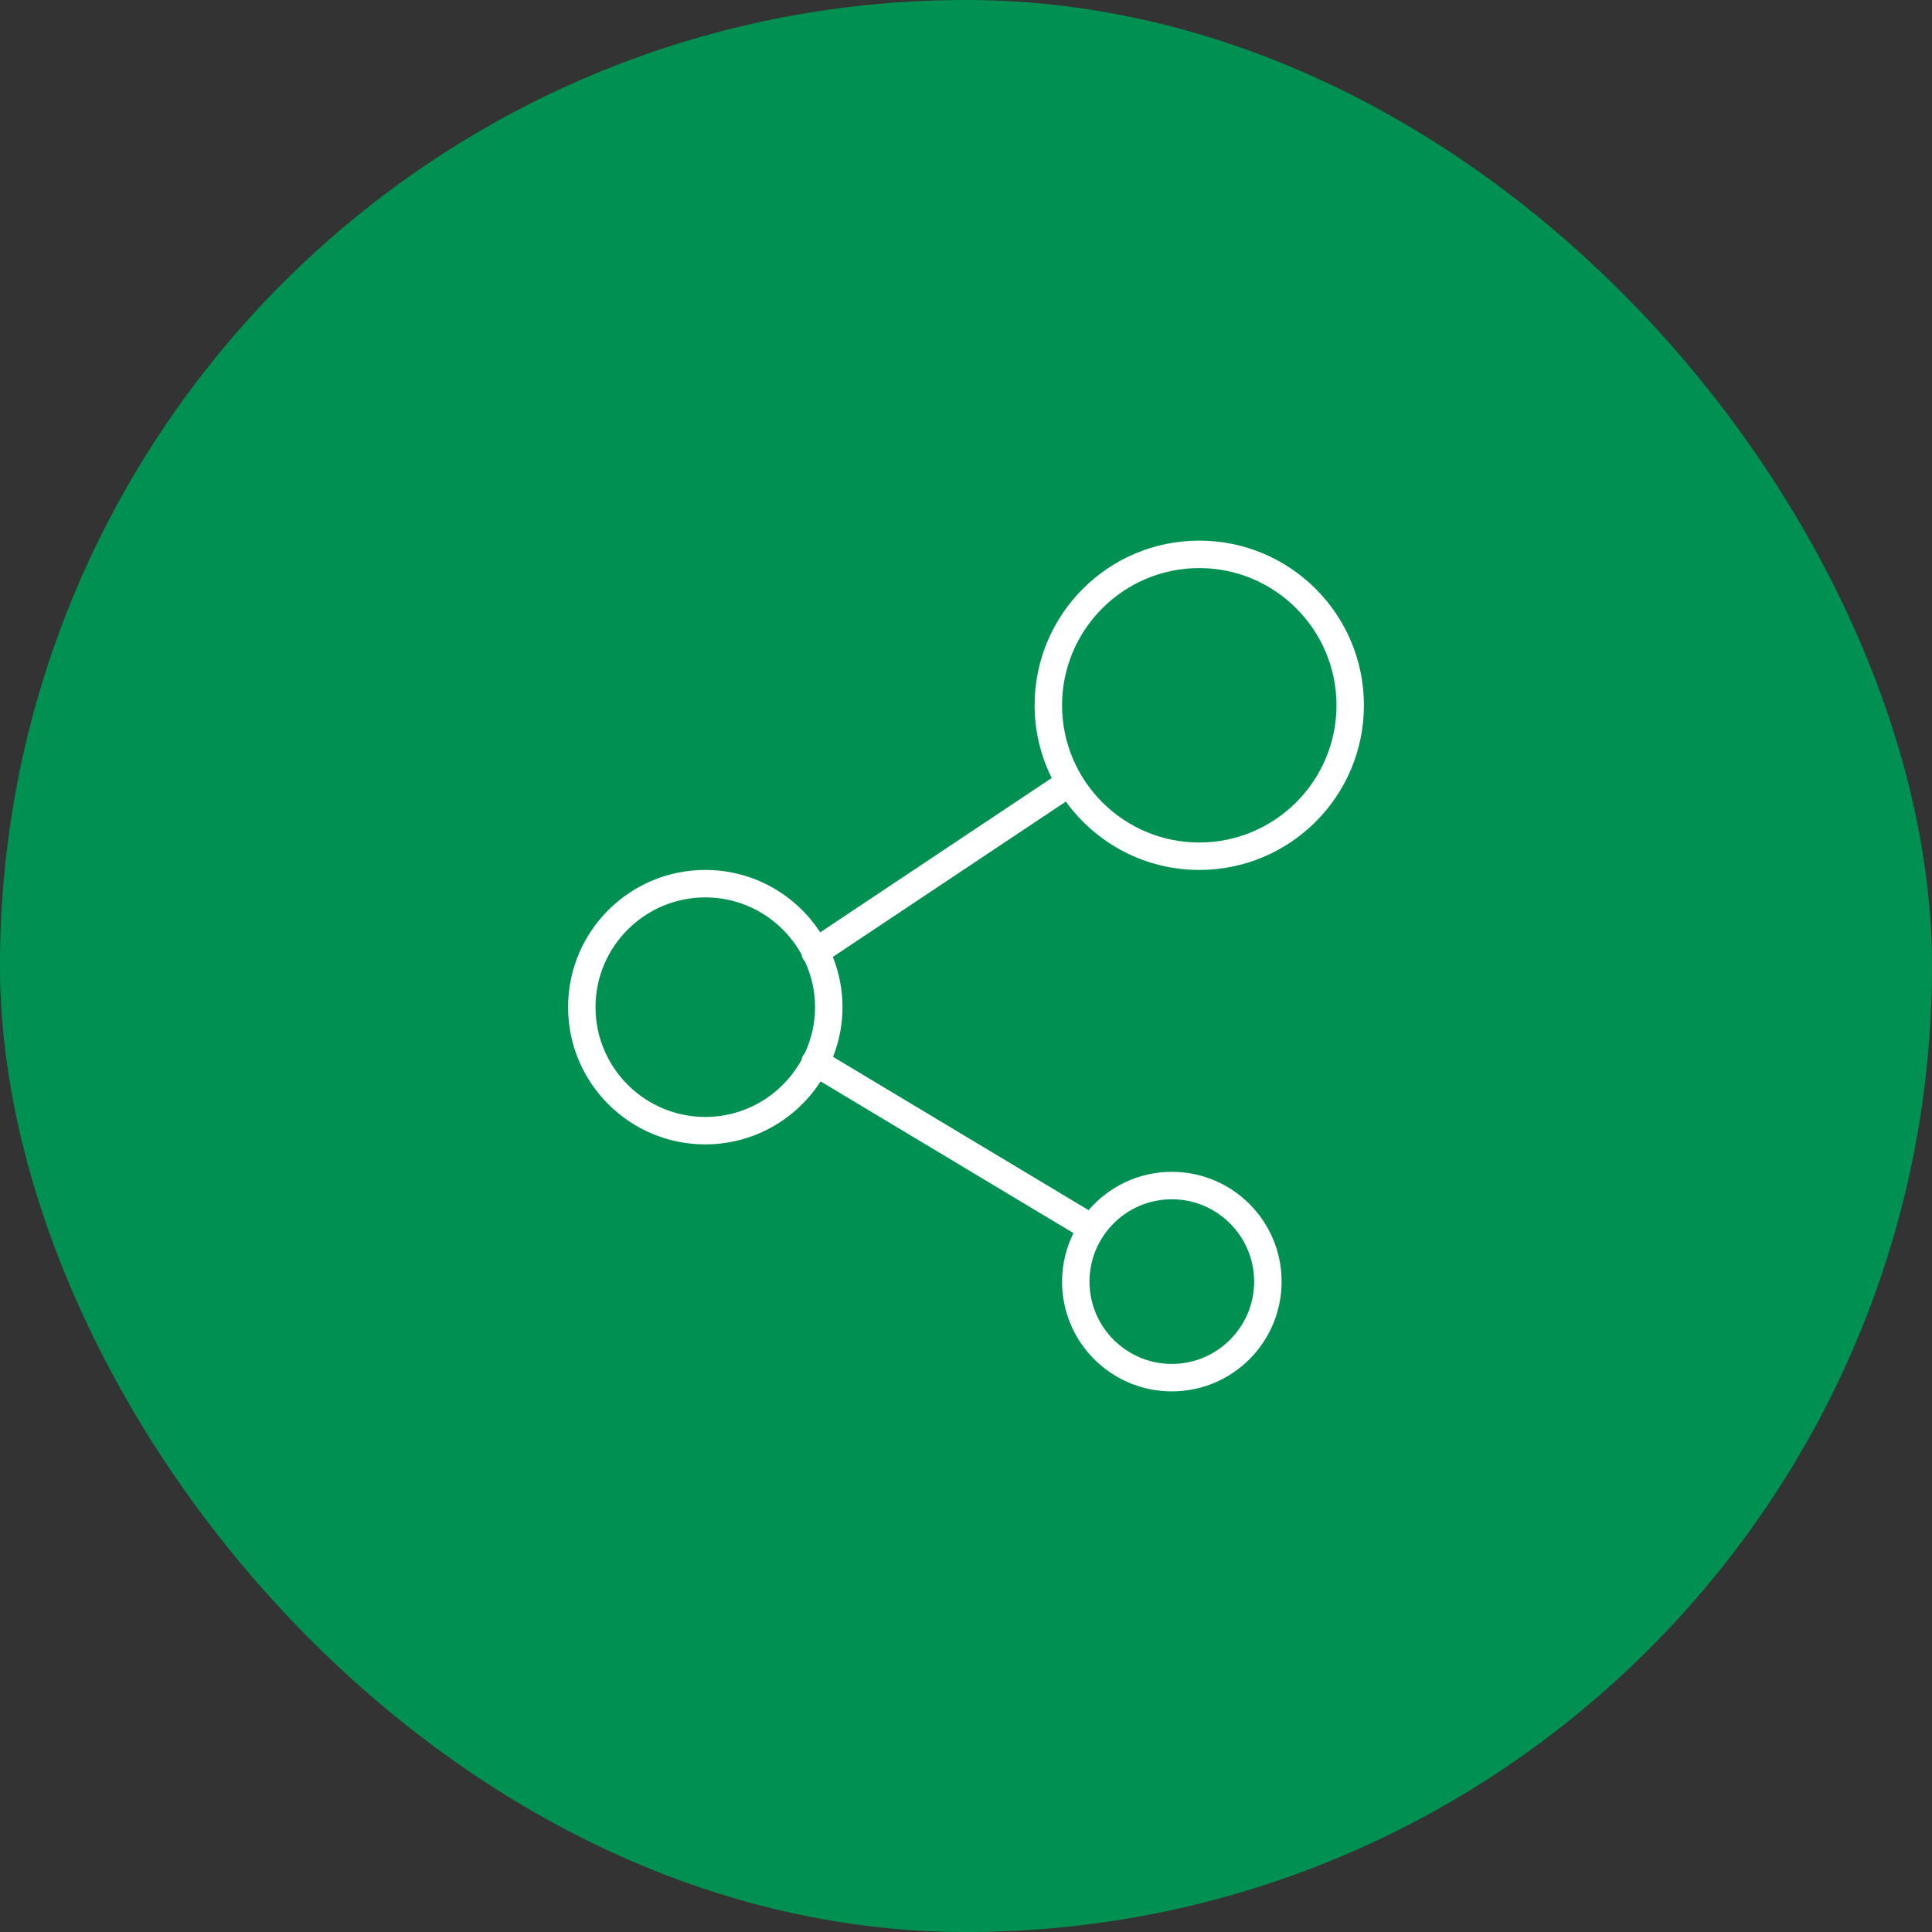
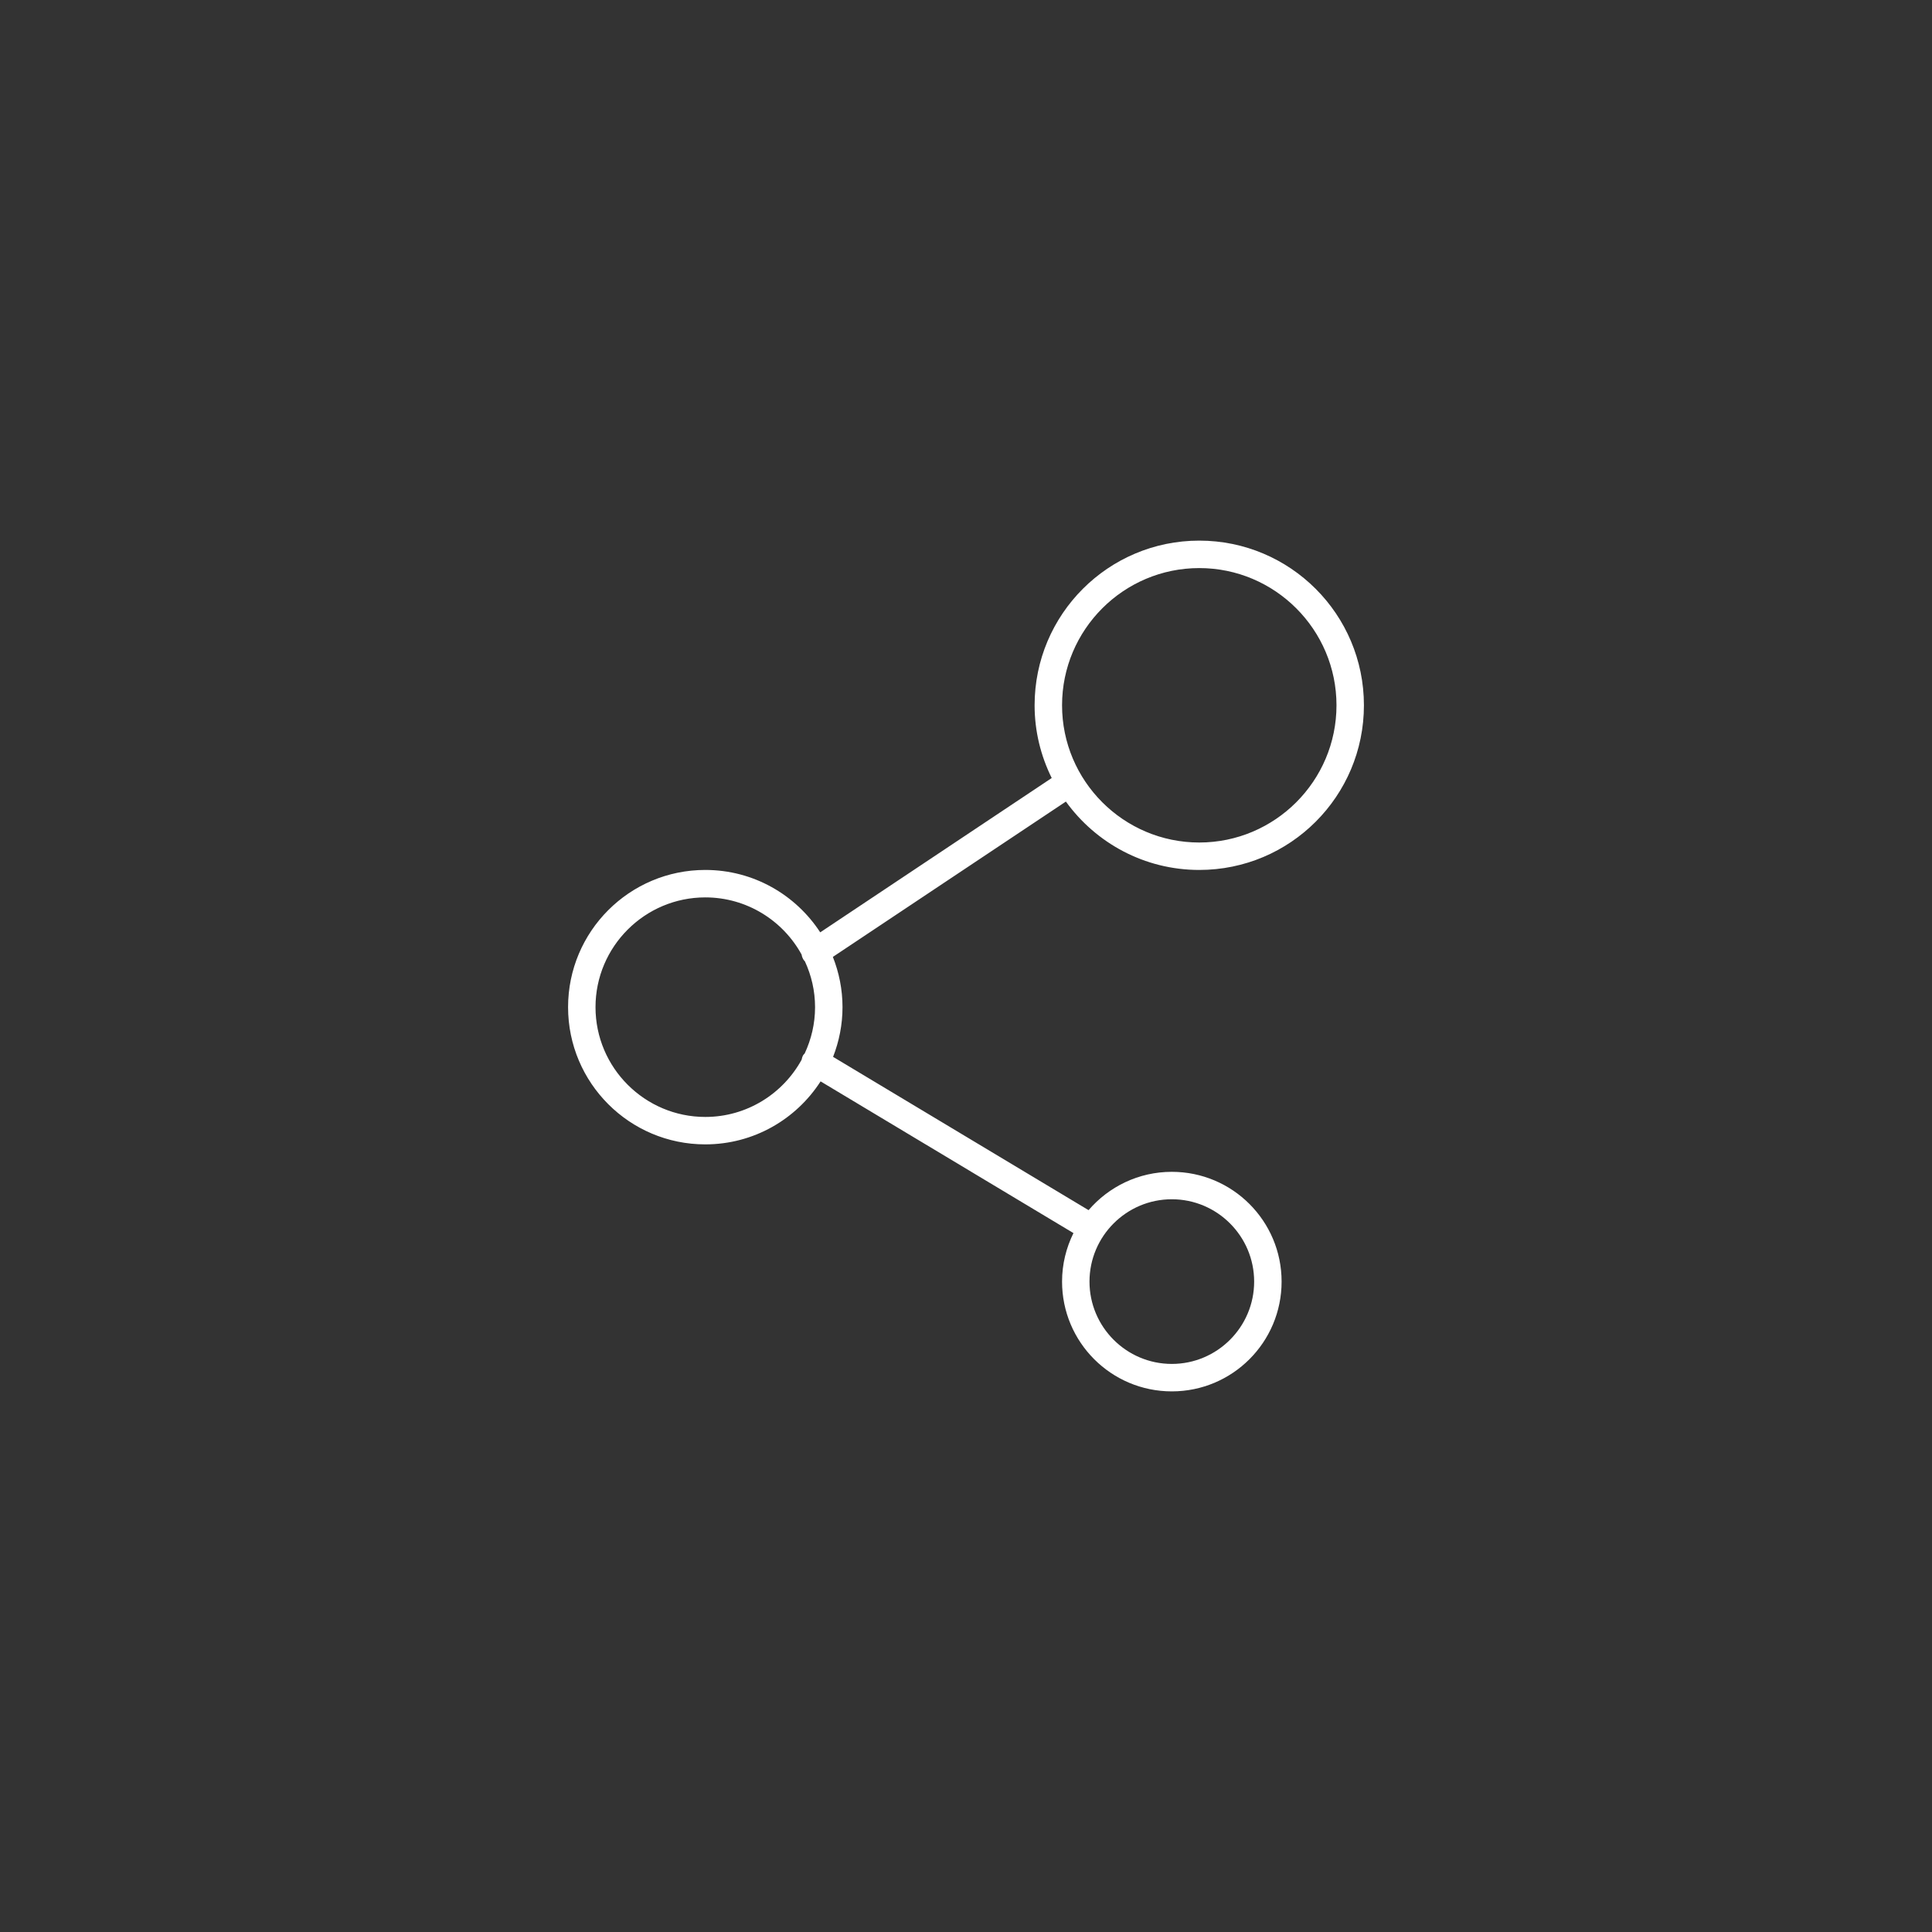
<svg xmlns="http://www.w3.org/2000/svg" width="110" height="110" viewBox="0 0 110 110" fill="none">
  <rect x="0" y="0" width="110" height="110" fill="#333333" stroke="none" />
-   <rect width="110" height="110" rx="55" fill="#009152" />
  <path d="M68.281 49.531C73.459 49.531 77.656 45.334 77.656 40.156C77.656 34.979 73.459 30.781 68.281 30.781C63.103 30.781 58.906 34.979 58.906 40.156C58.906 41.645 59.262 43.047 59.88 44.297L46.7 53.084C45.306 50.947 42.898 49.531 40.156 49.531C35.842 49.531 32.344 53.029 32.344 57.344C32.344 61.658 35.842 65.156 40.156 65.156C42.913 65.156 45.331 63.725 46.721 61.569L61.118 70.207C60.706 71.041 60.469 71.976 60.469 72.969C60.469 76.421 63.267 79.219 66.719 79.219C70.171 79.219 72.969 76.421 72.969 72.969C72.969 69.517 70.171 66.719 66.719 66.719C64.822 66.719 63.126 67.567 61.979 68.901L47.432 60.173C47.774 59.295 47.969 58.343 47.969 57.344C47.969 56.332 47.77 55.369 47.42 54.482L60.687 45.638C62.389 47.993 65.153 49.531 68.281 49.531ZM66.719 68.281C69.303 68.281 71.406 70.384 71.406 72.969C71.406 75.553 69.303 77.656 66.719 77.656C64.134 77.656 62.031 75.553 62.031 72.969C62.031 70.384 64.134 68.281 66.719 68.281ZM40.156 63.594C36.71 63.594 33.906 60.79 33.906 57.344C33.906 53.898 36.71 51.094 40.156 51.094C42.517 51.094 44.576 52.41 45.639 54.347C45.656 54.453 45.693 54.557 45.756 54.652C45.777 54.684 45.804 54.708 45.828 54.736C46.196 55.531 46.406 56.412 46.406 57.344C46.406 58.287 46.19 59.178 45.815 59.981C45.79 60.011 45.757 60.032 45.736 60.067C45.685 60.153 45.656 60.245 45.64 60.338C44.577 62.276 42.518 63.594 40.156 63.594ZM68.281 32.344C72.589 32.344 76.094 35.848 76.094 40.156C76.094 44.464 72.589 47.969 68.281 47.969C63.973 47.969 60.469 44.464 60.469 40.156C60.469 35.848 63.973 32.344 68.281 32.344Z" fill="white" />
</svg>